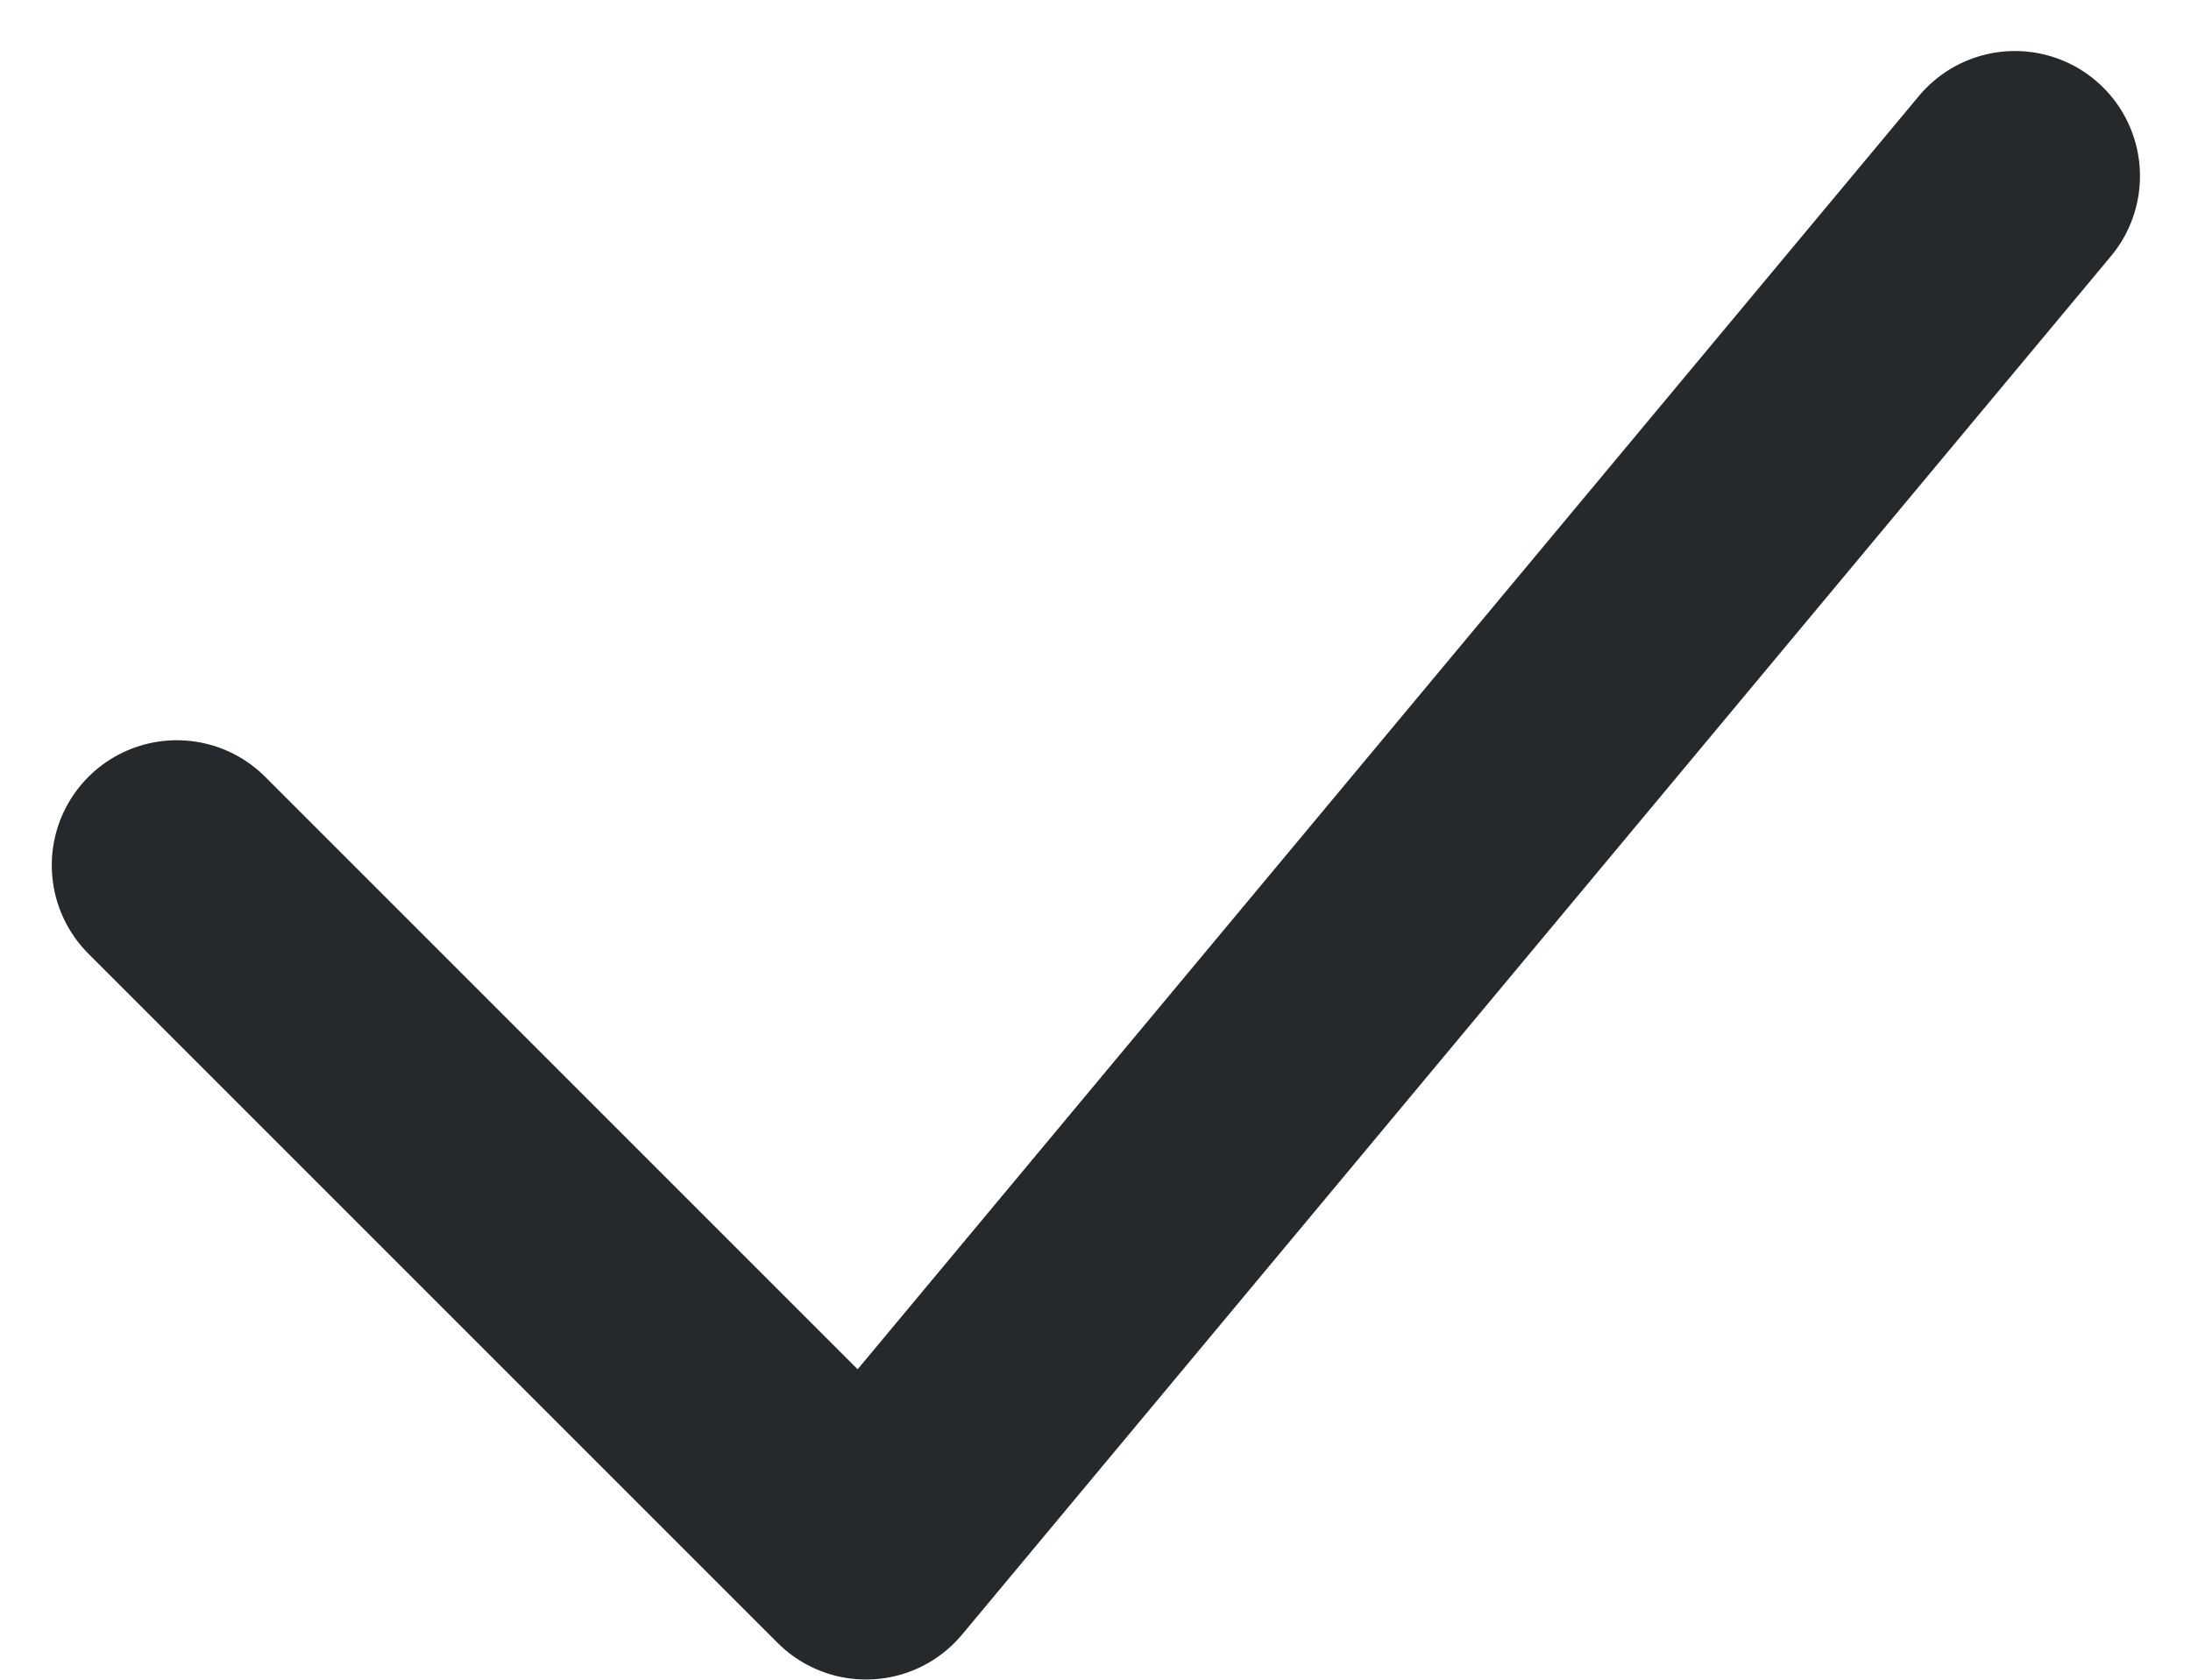
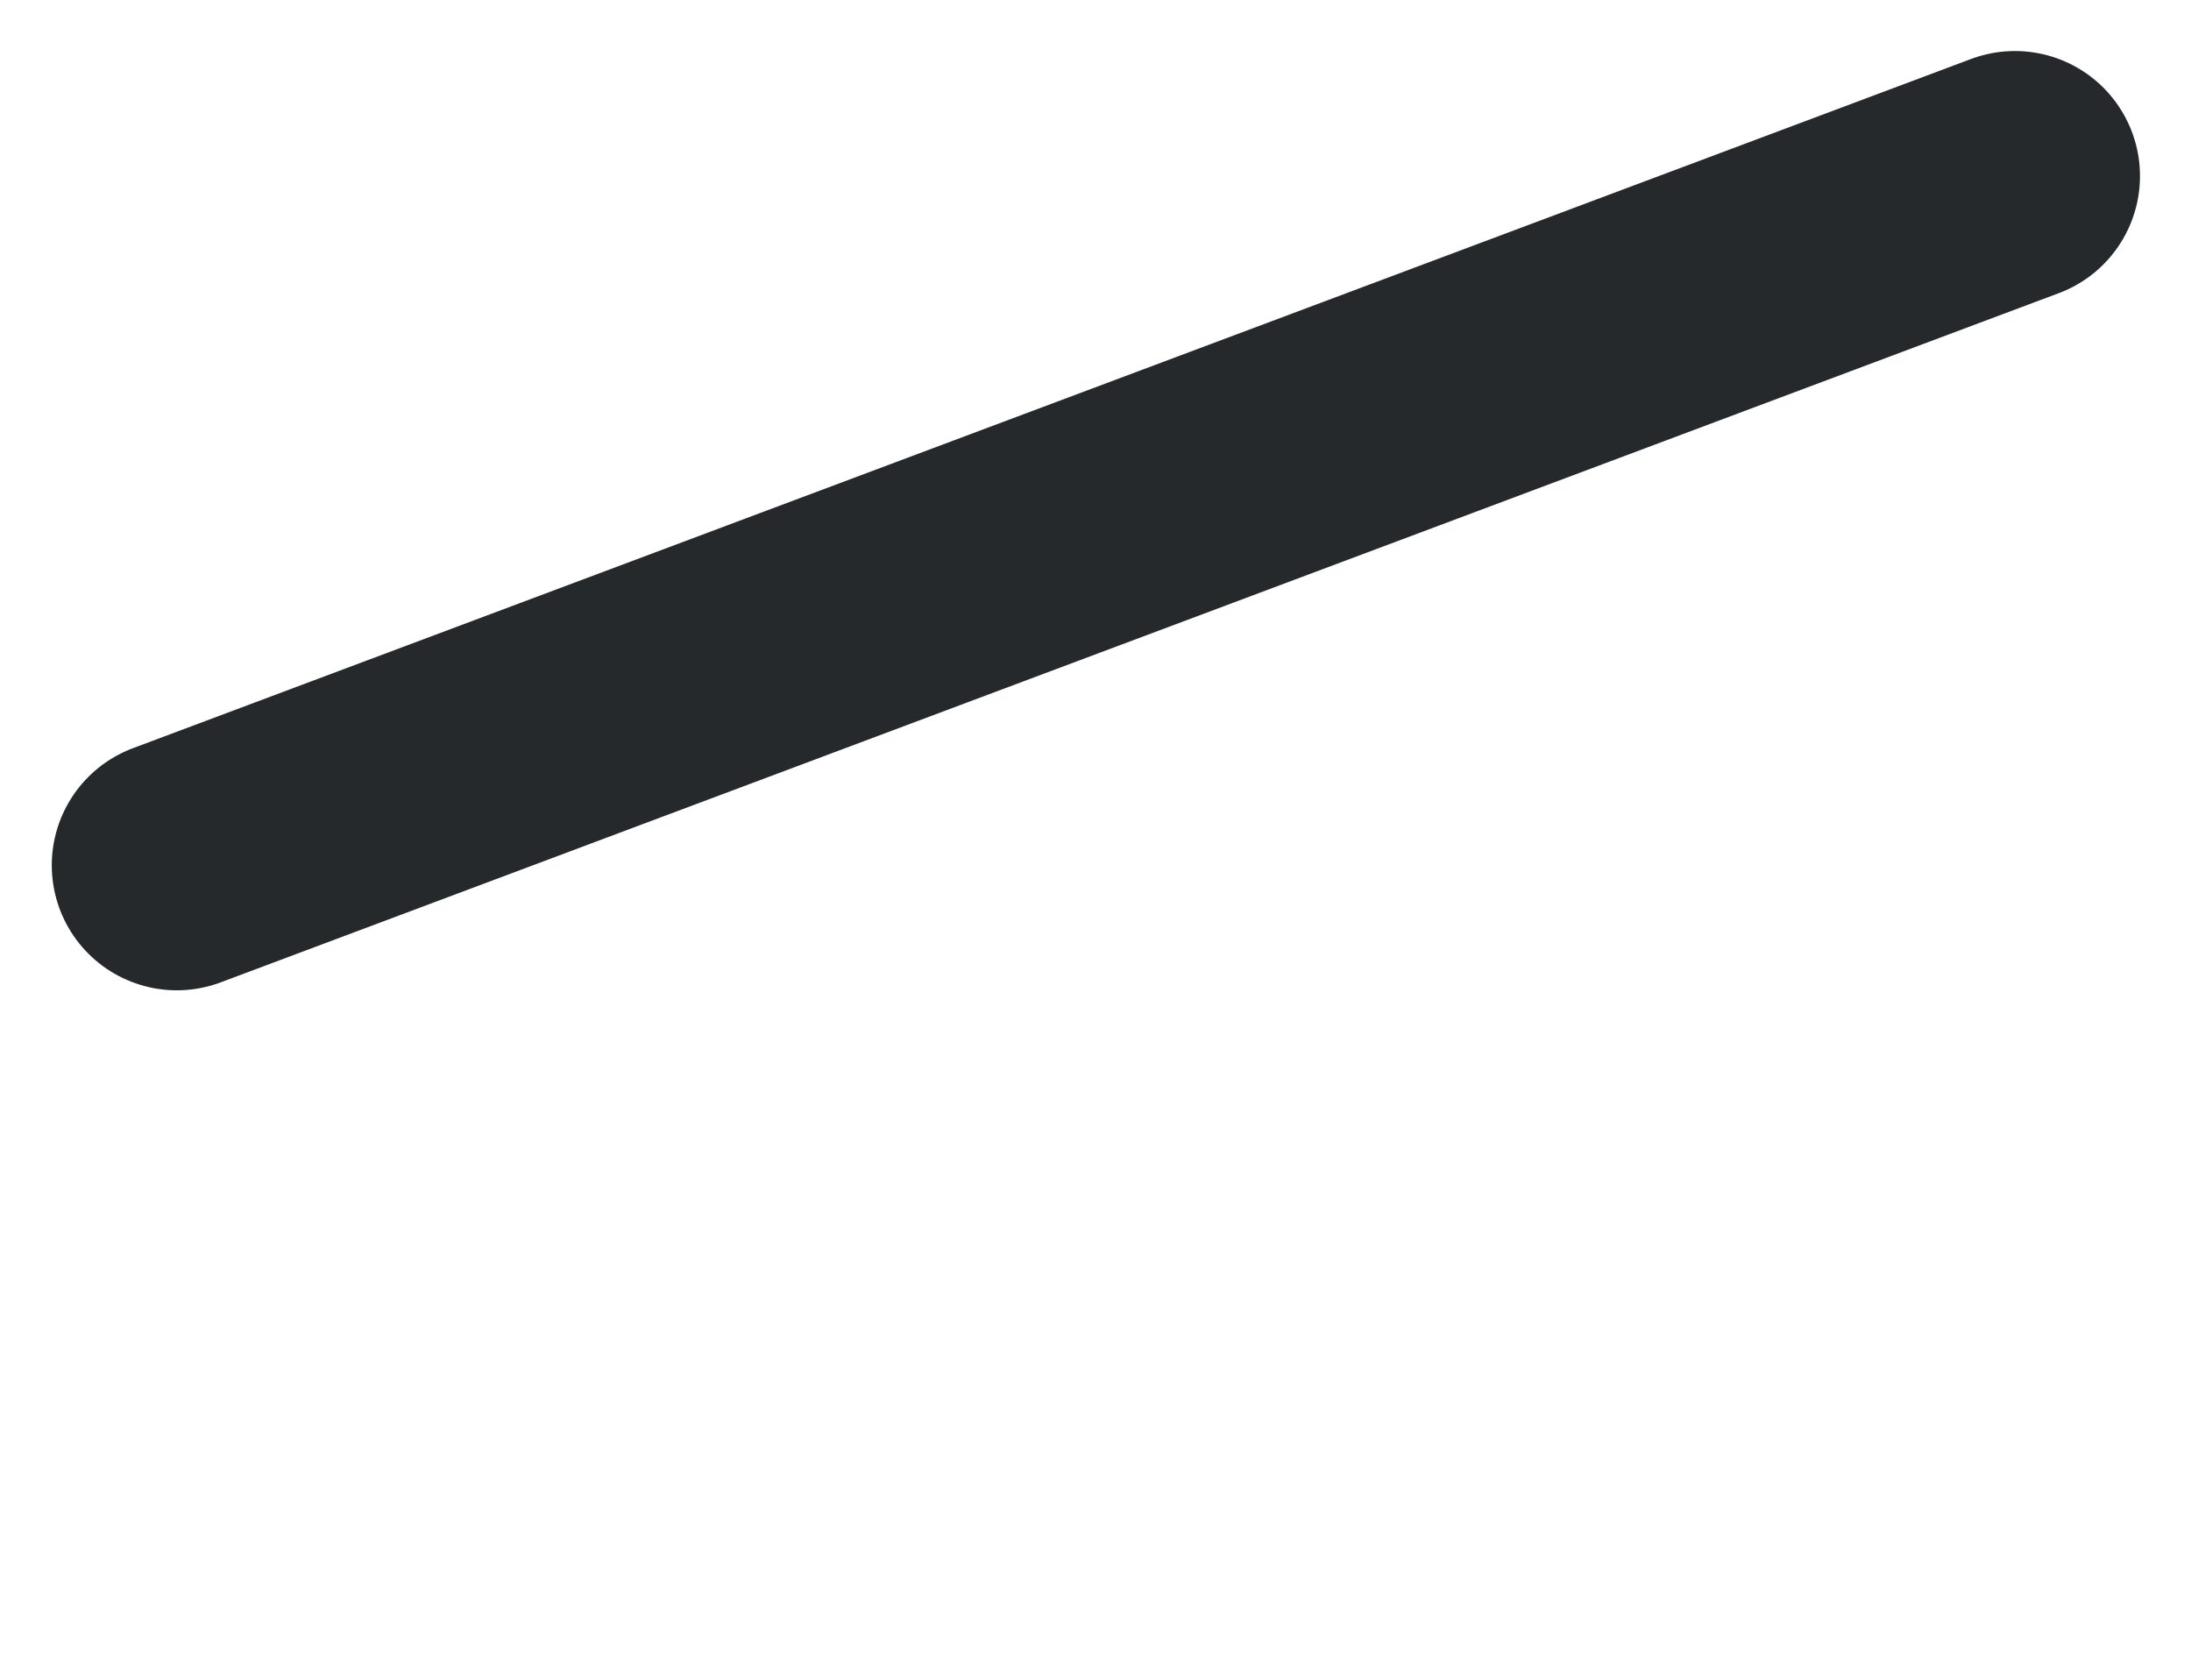
<svg xmlns="http://www.w3.org/2000/svg" width="17.522" height="13.433" viewBox="0 0 17.522 13.433">
-   <path id="Icon_akar-check" data-name="Icon akar-check" d="M6,14.512l5.512,5.512L20.7,9" transform="translate(-4.586 -7.592)" fill="none" stroke="#26292b" stroke-linecap="round" stroke-linejoin="round" stroke-width="2" />
+   <path id="Icon_akar-check" data-name="Icon akar-check" d="M6,14.512L20.7,9" transform="translate(-4.586 -7.592)" fill="none" stroke="#26292b" stroke-linecap="round" stroke-linejoin="round" stroke-width="2" />
</svg>